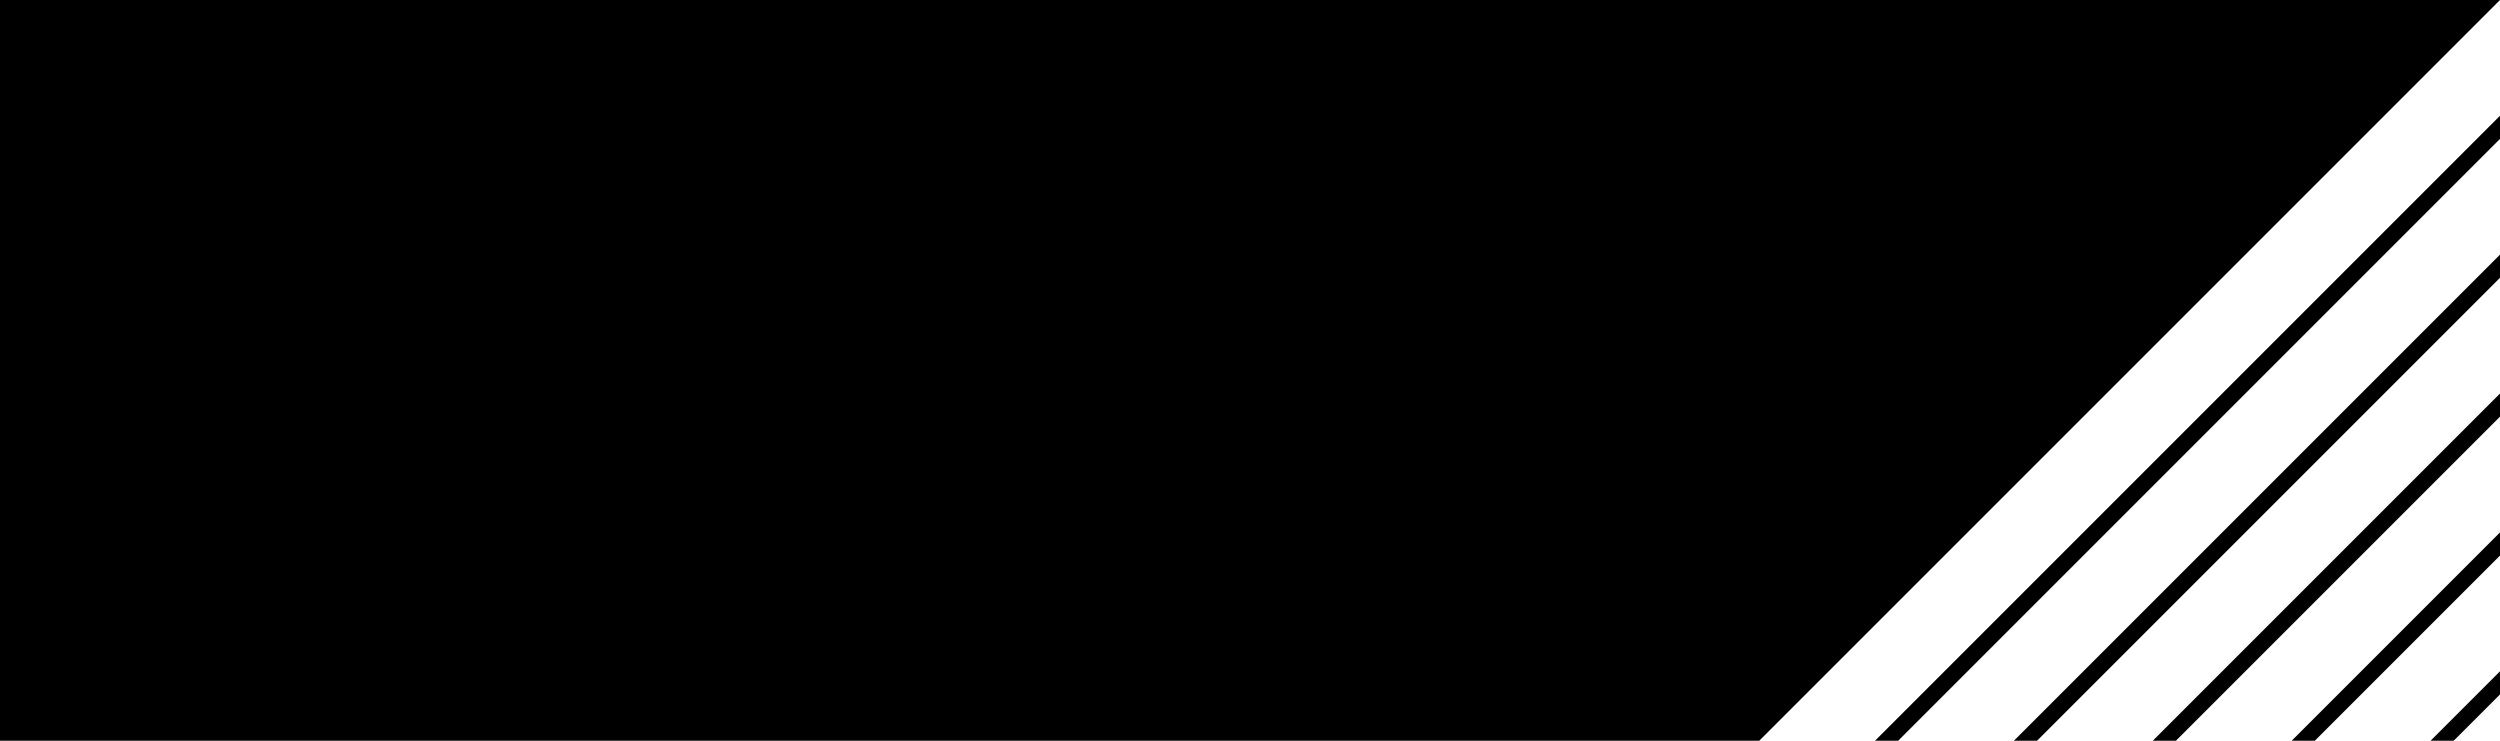
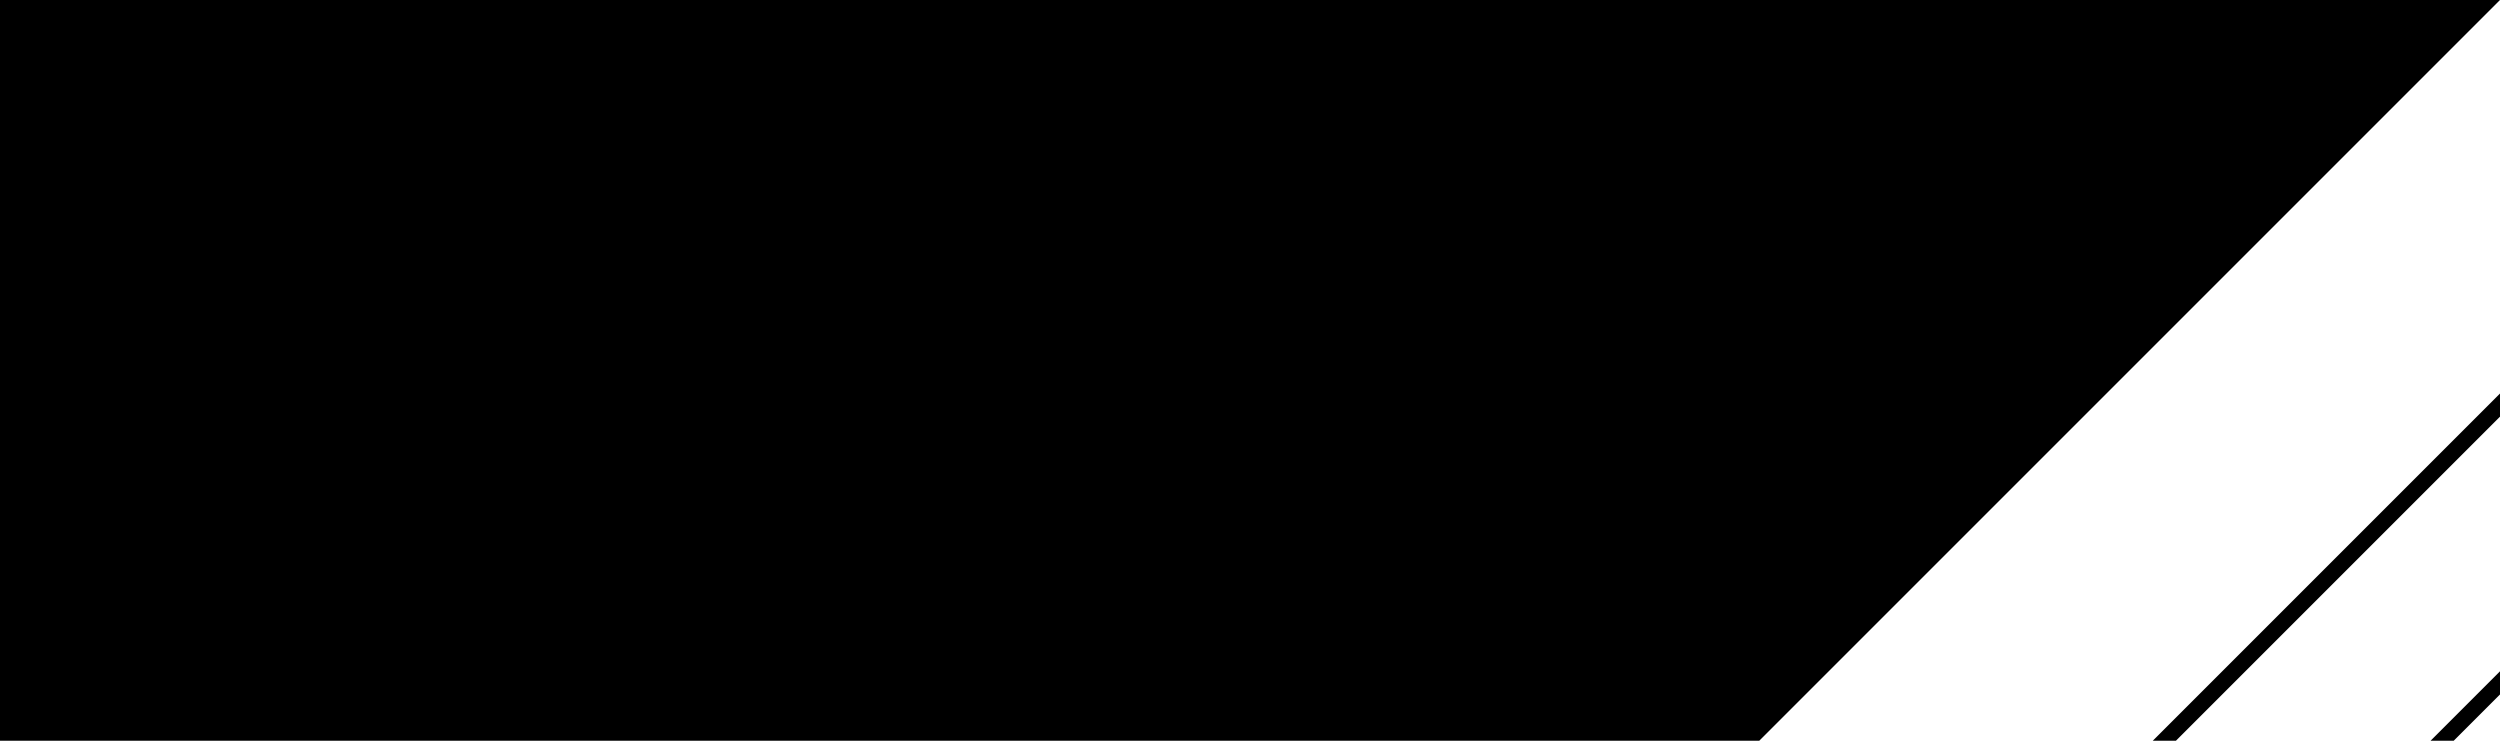
<svg xmlns="http://www.w3.org/2000/svg" width="540" height="160" viewBox="0 0 540 160" fill="none">
  <g clip-path="url(#clip0_1525_576)">
    <path d="M0 540L-2.36041e-05 0L540 -2.36041e-05L0 540Z" fill="black" />
-     <path fill-rule="evenodd" clip-rule="evenodd" d="M30 535L30 540L570 -3.05176e-05H565L30 535Z" fill="black" />
-     <path fill-rule="evenodd" clip-rule="evenodd" d="M60 535L60 540L600 -3.05176e-05H595L60 535Z" fill="black" />
    <path fill-rule="evenodd" clip-rule="evenodd" d="M90 535L90 540L630 -3.05176e-05H625L90 535Z" fill="black" />
-     <path fill-rule="evenodd" clip-rule="evenodd" d="M120 535L120 540L660 -3.05176e-05H655L120 535Z" fill="black" />
    <path fill-rule="evenodd" clip-rule="evenodd" d="M150 535L150 540L690 -3.05176e-05H685L150 535Z" fill="black" />
  </g>
  <defs>
    <clipPath id="clip0_1525_576">
      <rect width="540" height="160" fill="white" />
    </clipPath>
  </defs>
</svg>